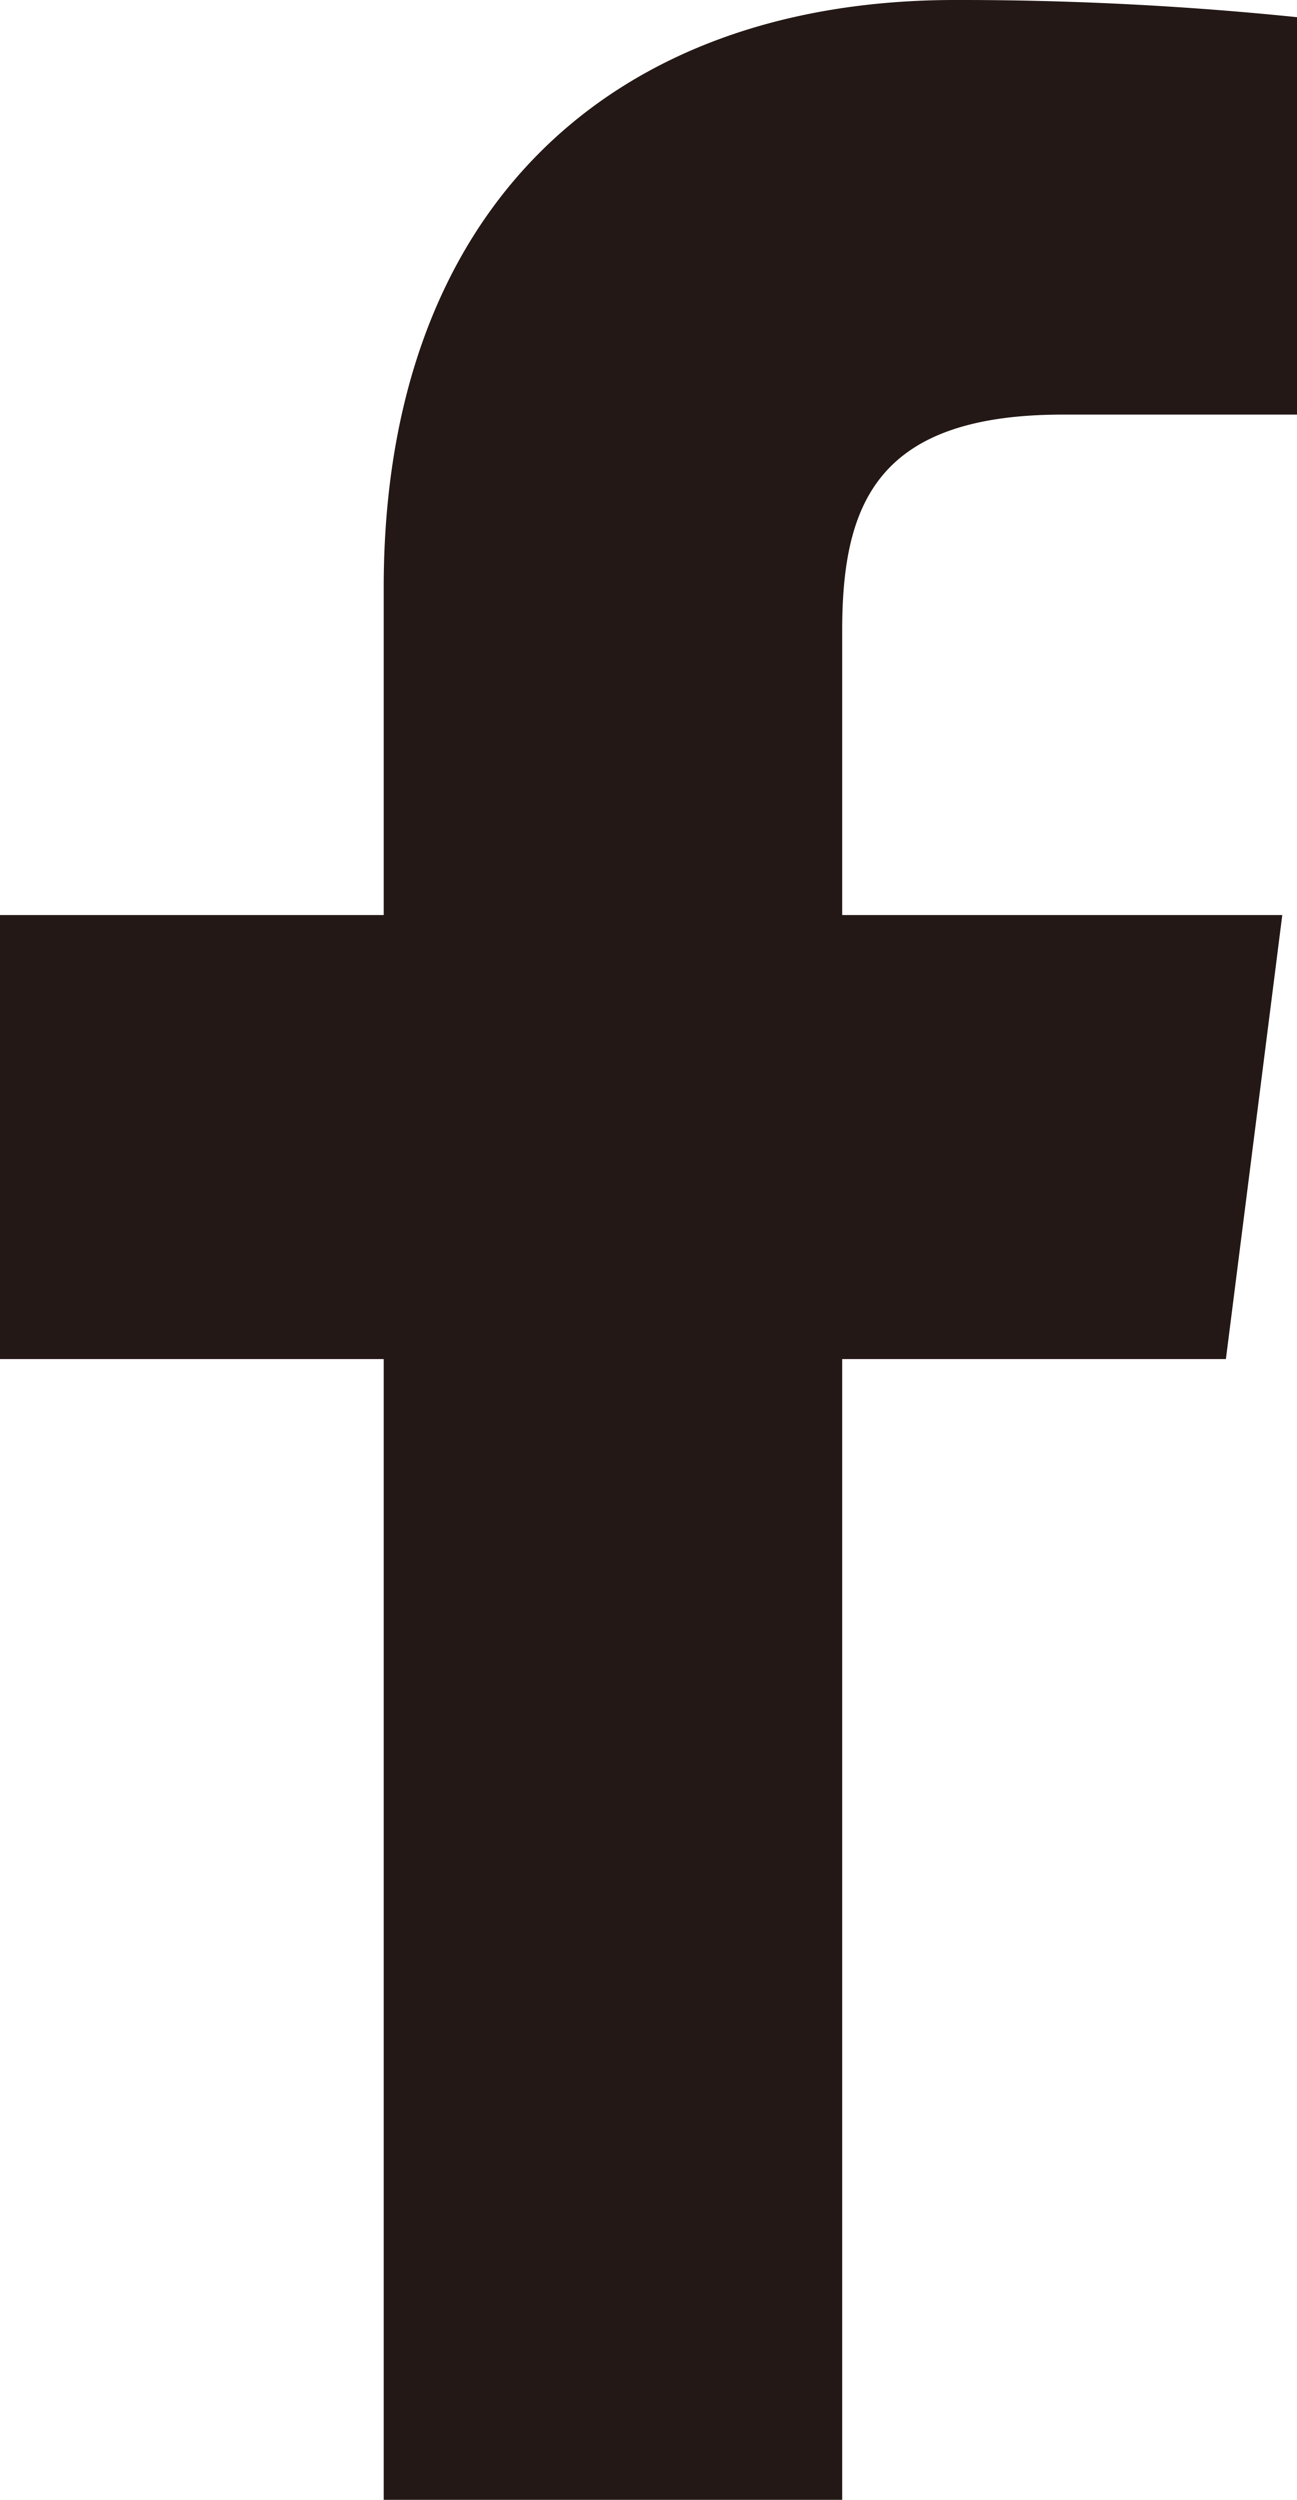
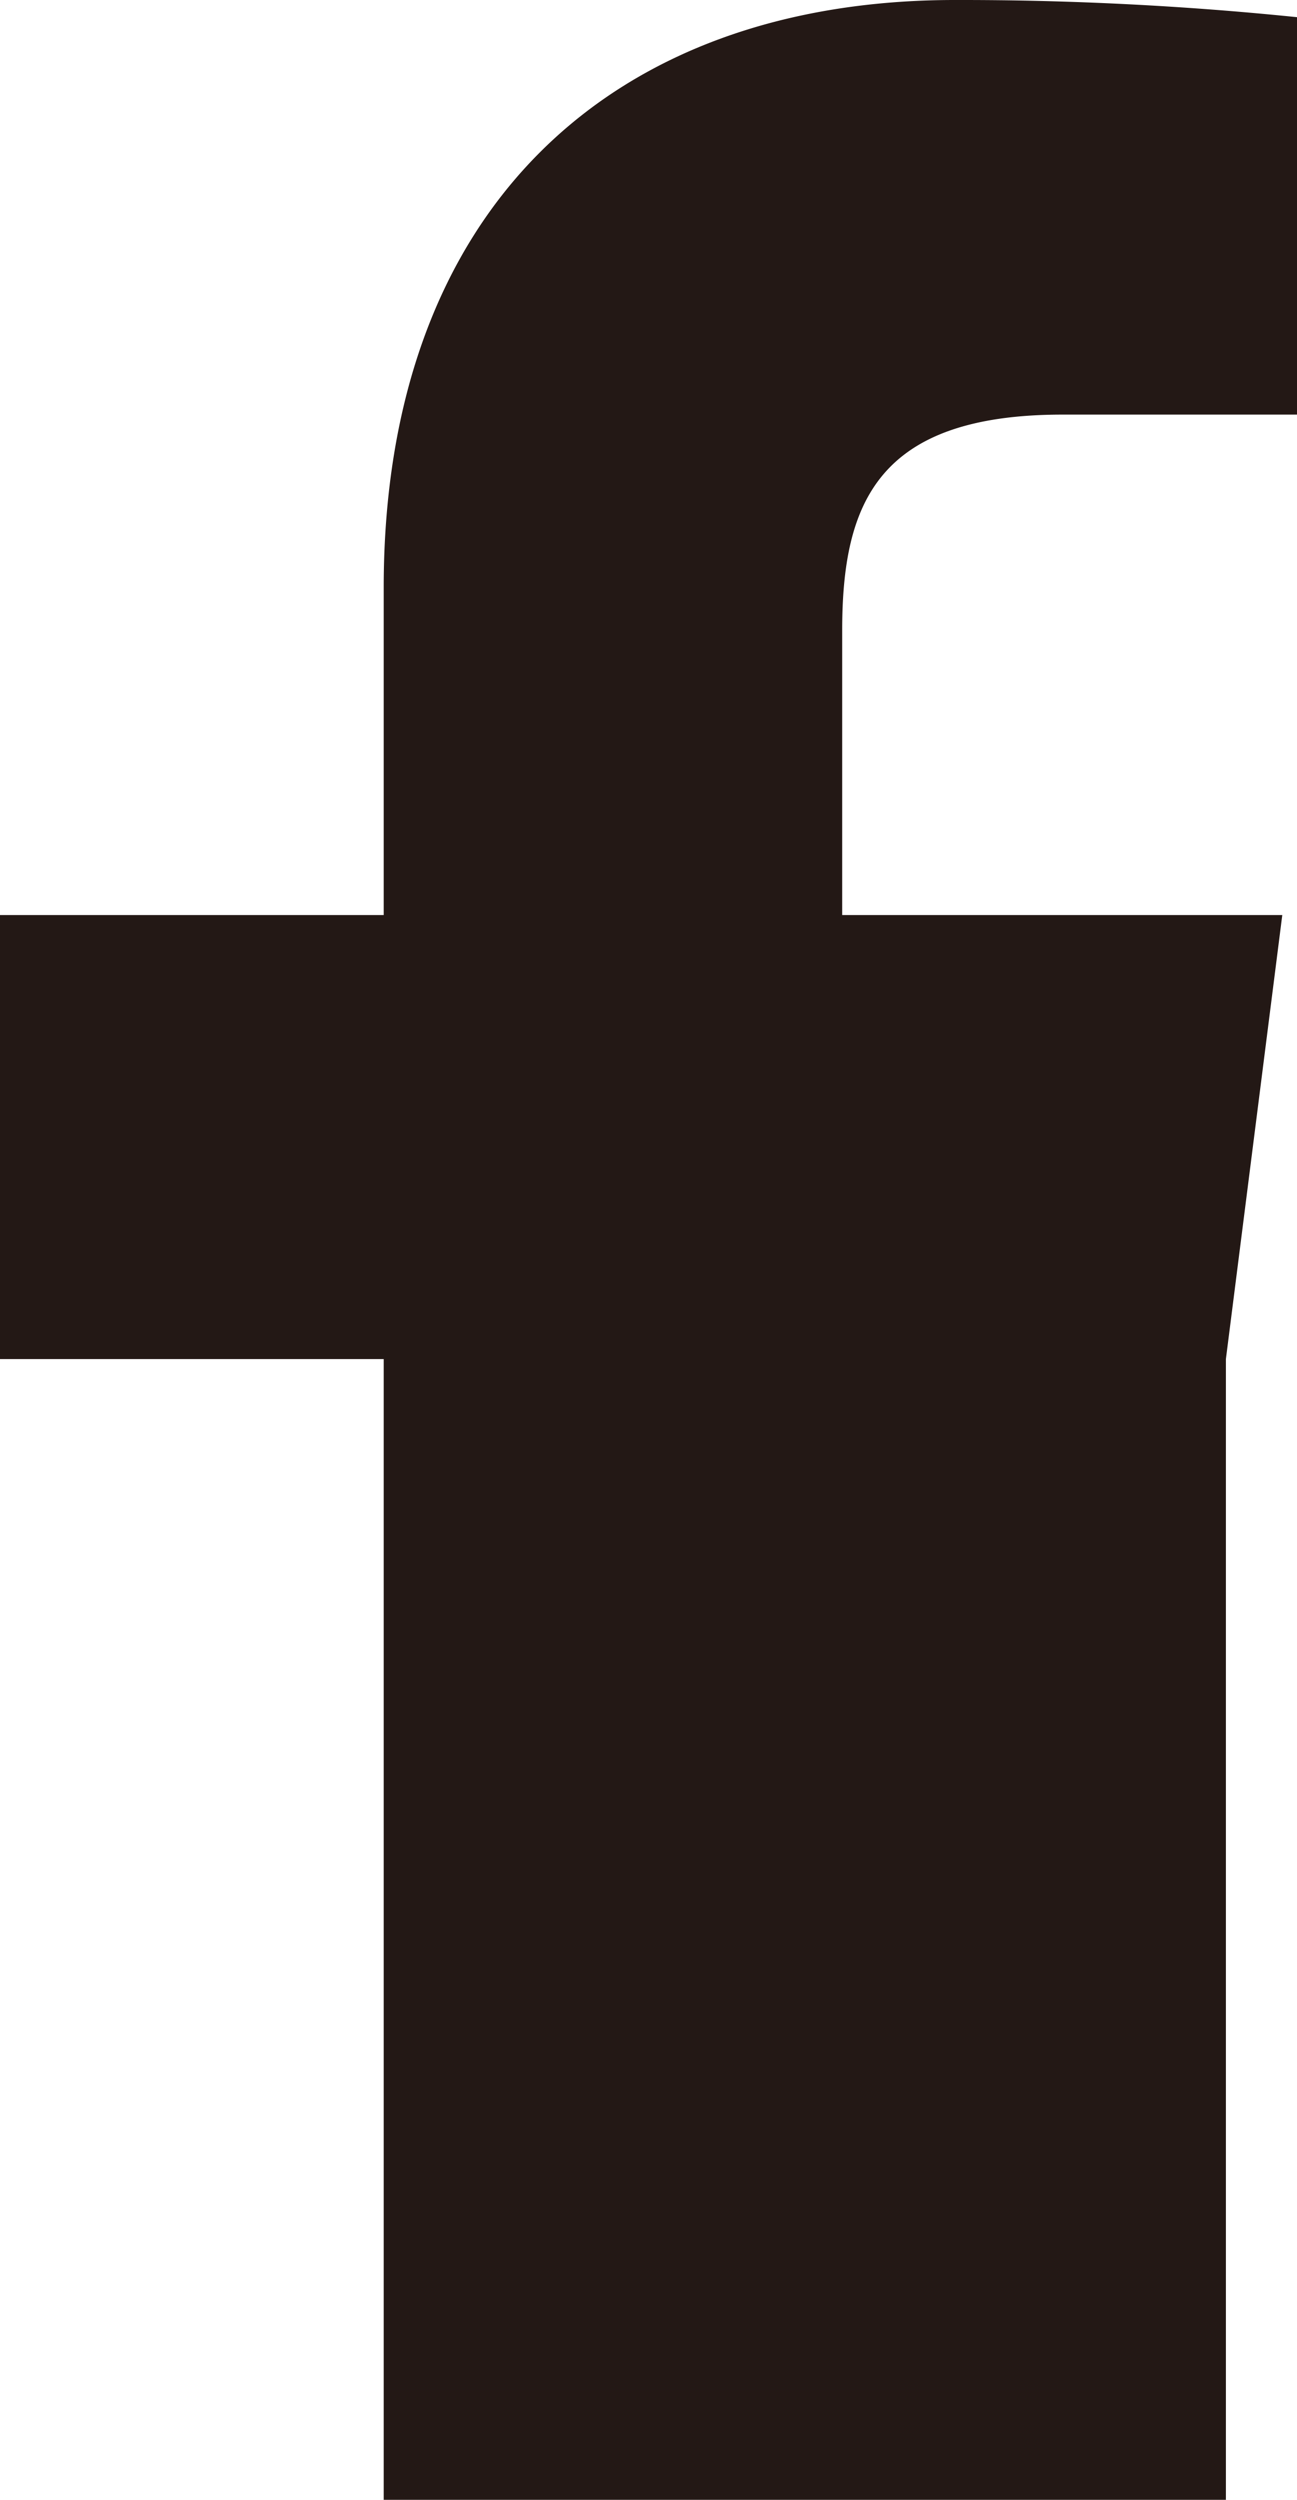
<svg xmlns="http://www.w3.org/2000/svg" viewBox="0 0 10.58 20.38">
  <defs>
    <style>.cls-1{fill:#231815;}</style>
  </defs>
  <g id="レイヤー_2" data-name="レイヤー 2">
    <g id="レイヤー_3" data-name="レイヤー 3">
-       <path class="cls-1" d="M3.13,20.38v-9.3H0V7.46H3.13V4.79C3.13,1.69,5,0,7.79,0a27,27,0,0,1,2.79.14V3.38H8.67c-1.51,0-1.8.72-1.8,1.76V7.46h3.59L10,11.08H6.87v9.3Z" />
+       <path class="cls-1" d="M3.13,20.38v-9.3H0V7.46H3.13V4.79C3.13,1.69,5,0,7.79,0a27,27,0,0,1,2.79.14V3.38H8.67c-1.51,0-1.8.72-1.8,1.76V7.46h3.59L10,11.08v9.3Z" />
    </g>
  </g>
</svg>